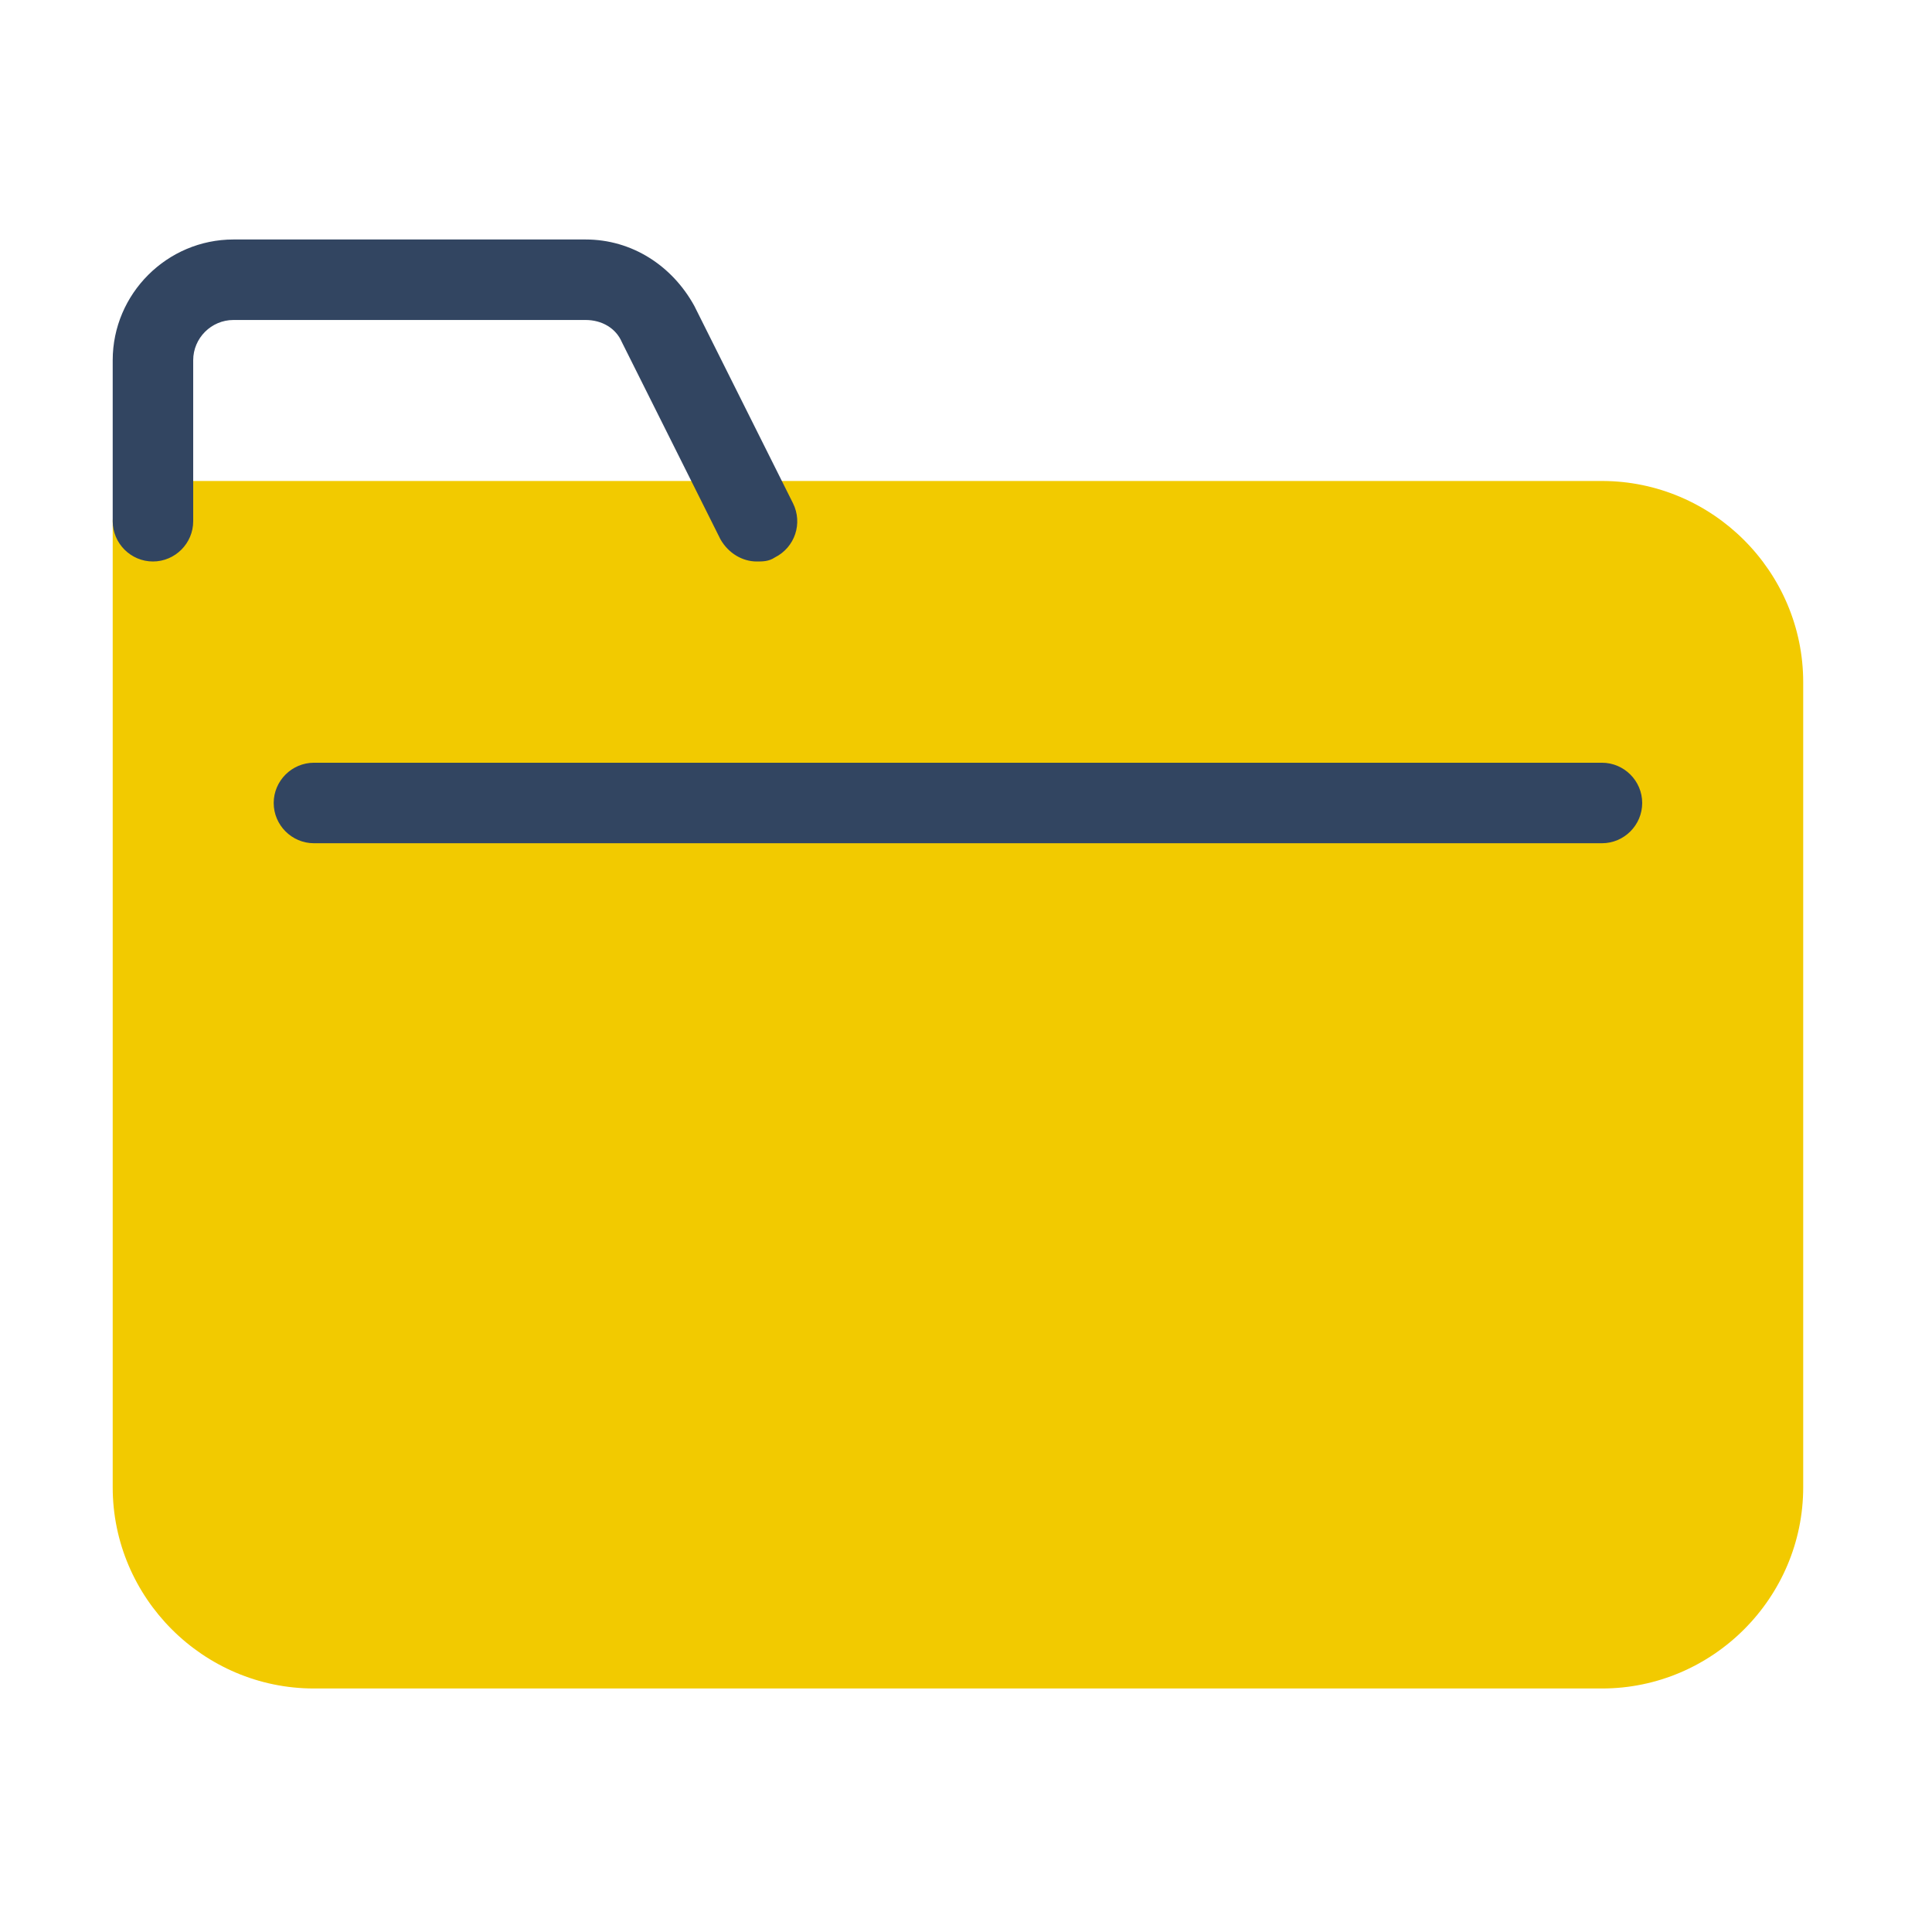
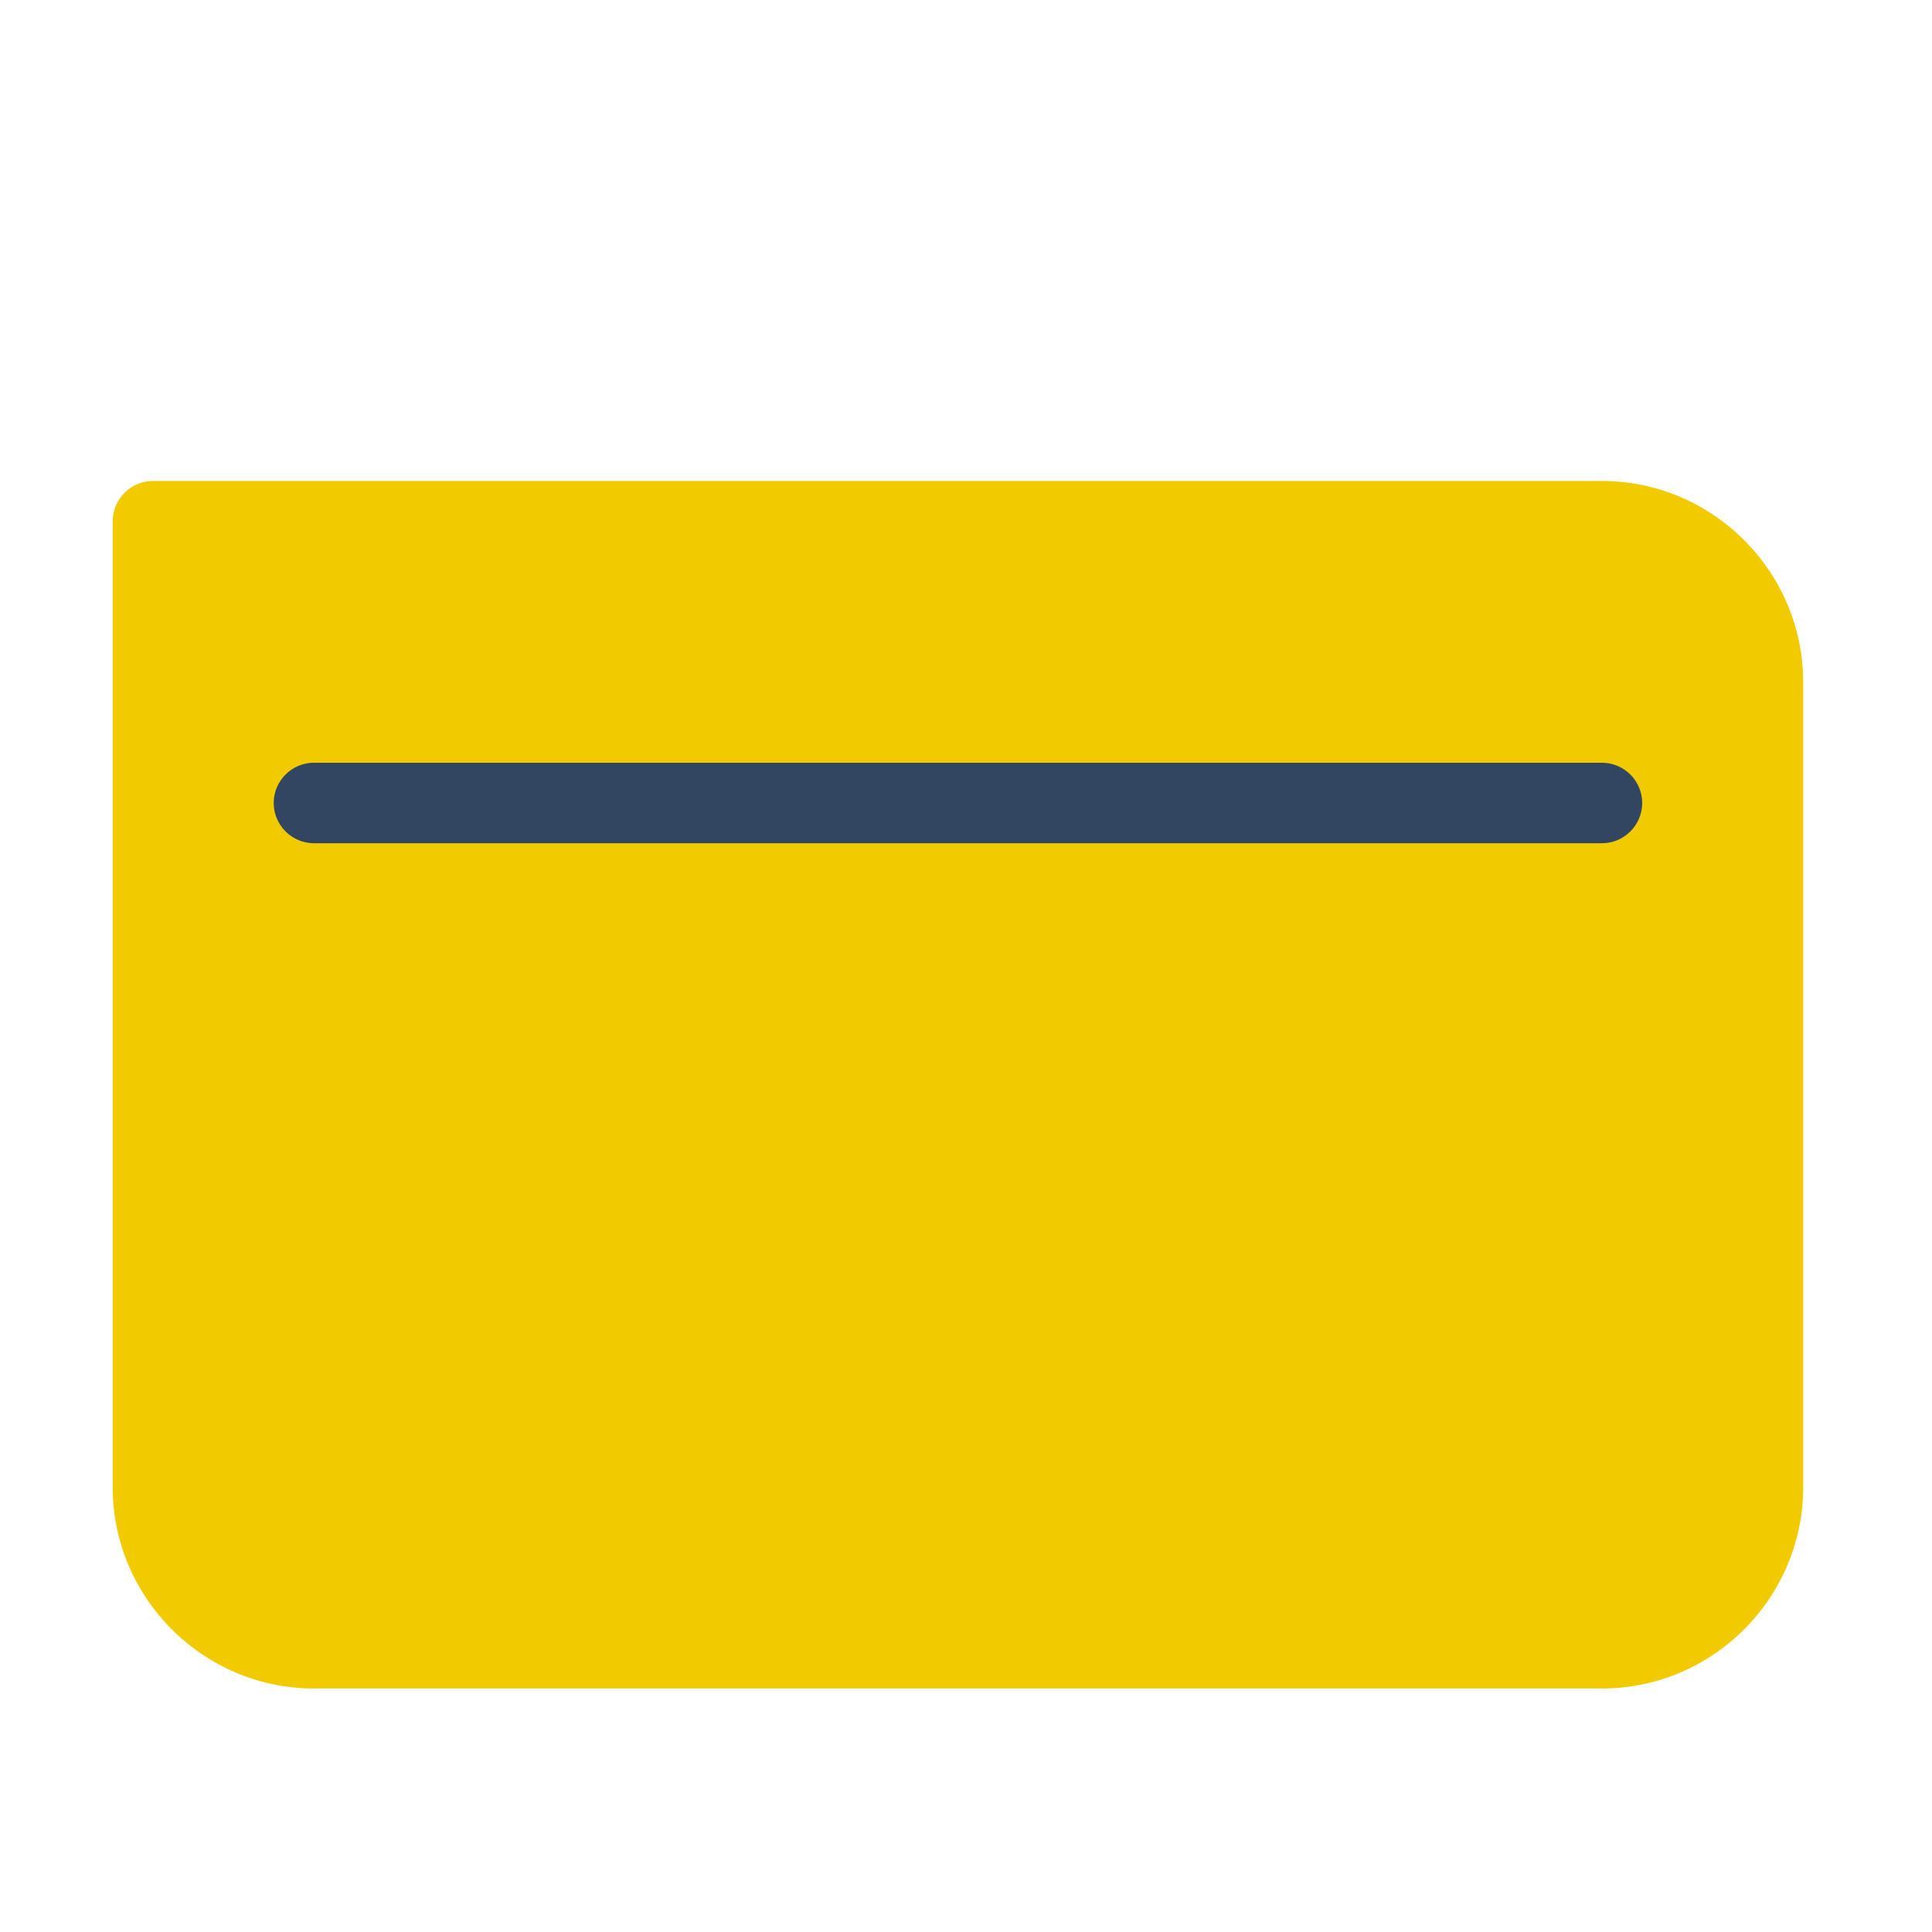
<svg xmlns="http://www.w3.org/2000/svg" version="1.1" id="Livello_1" x="0px" y="0px" viewBox="0 0 96 96" enable-background="new 0 0 96 96" xml:space="preserve">
  <path fill="#F2CA00" d="M79.6,23.9h-72c-1.1,0-2,0.9-2,2v48c0,5.5,4.5,10,10,10h64c5.5,0,10-4.5,10-10v-40  C89.6,28.4,85.1,23.9,79.6,23.9z" />
  <path fill="#324561" d="M79.6,41.9h-64c-1.1,0-2-0.9-2-2s0.9-2,2-2h64c1.1,0,2,0.9,2,2S80.7,41.9,79.6,41.9z" />
-   <path fill="#324561" d="M37.6,27.9c-0.7,0-1.4-0.4-1.8-1.1L30.9,17c-0.3-0.7-1-1.1-1.8-1.1H11.6c-1.1,0-2,0.9-2,2v8c0,1.1-0.9,2-2,2  s-2-0.9-2-2v-8c0-3.3,2.7-6,6-6h17.5c2.3,0,4.3,1.3,5.4,3.3l4.9,9.8c0.5,1,0.1,2.2-0.9,2.7C38.2,27.9,37.9,27.9,37.6,27.9z" />
</svg>